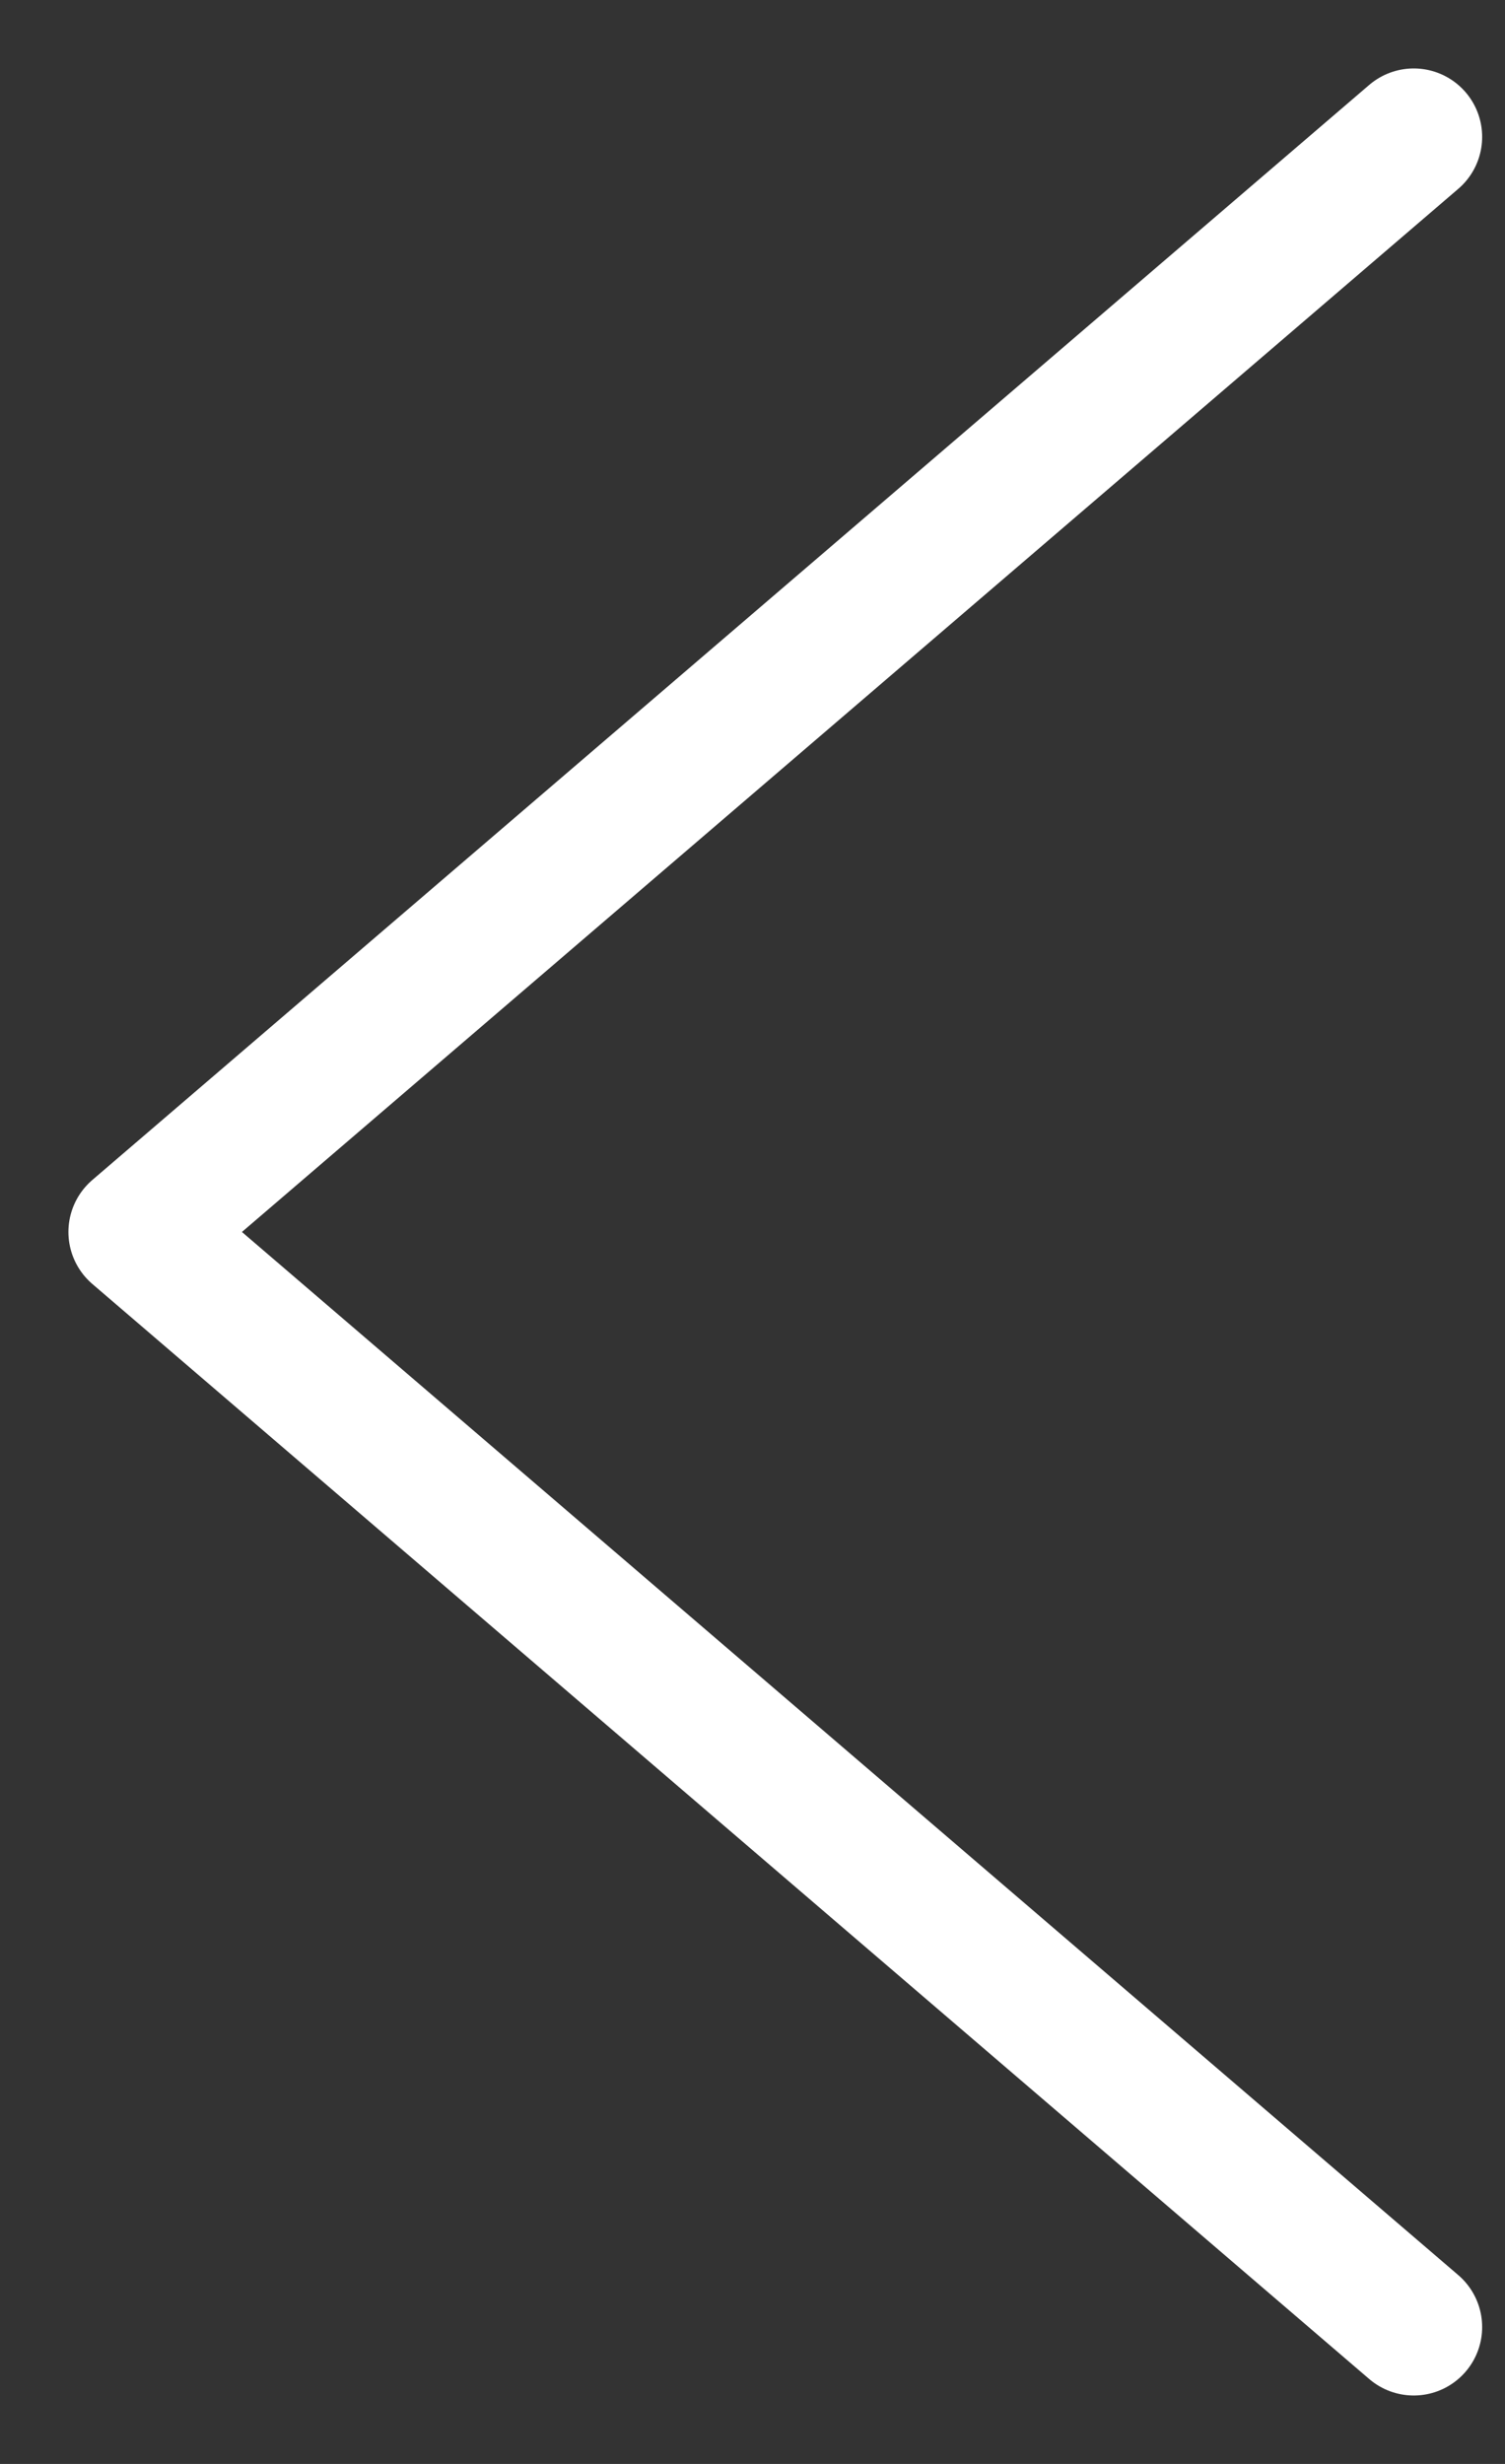
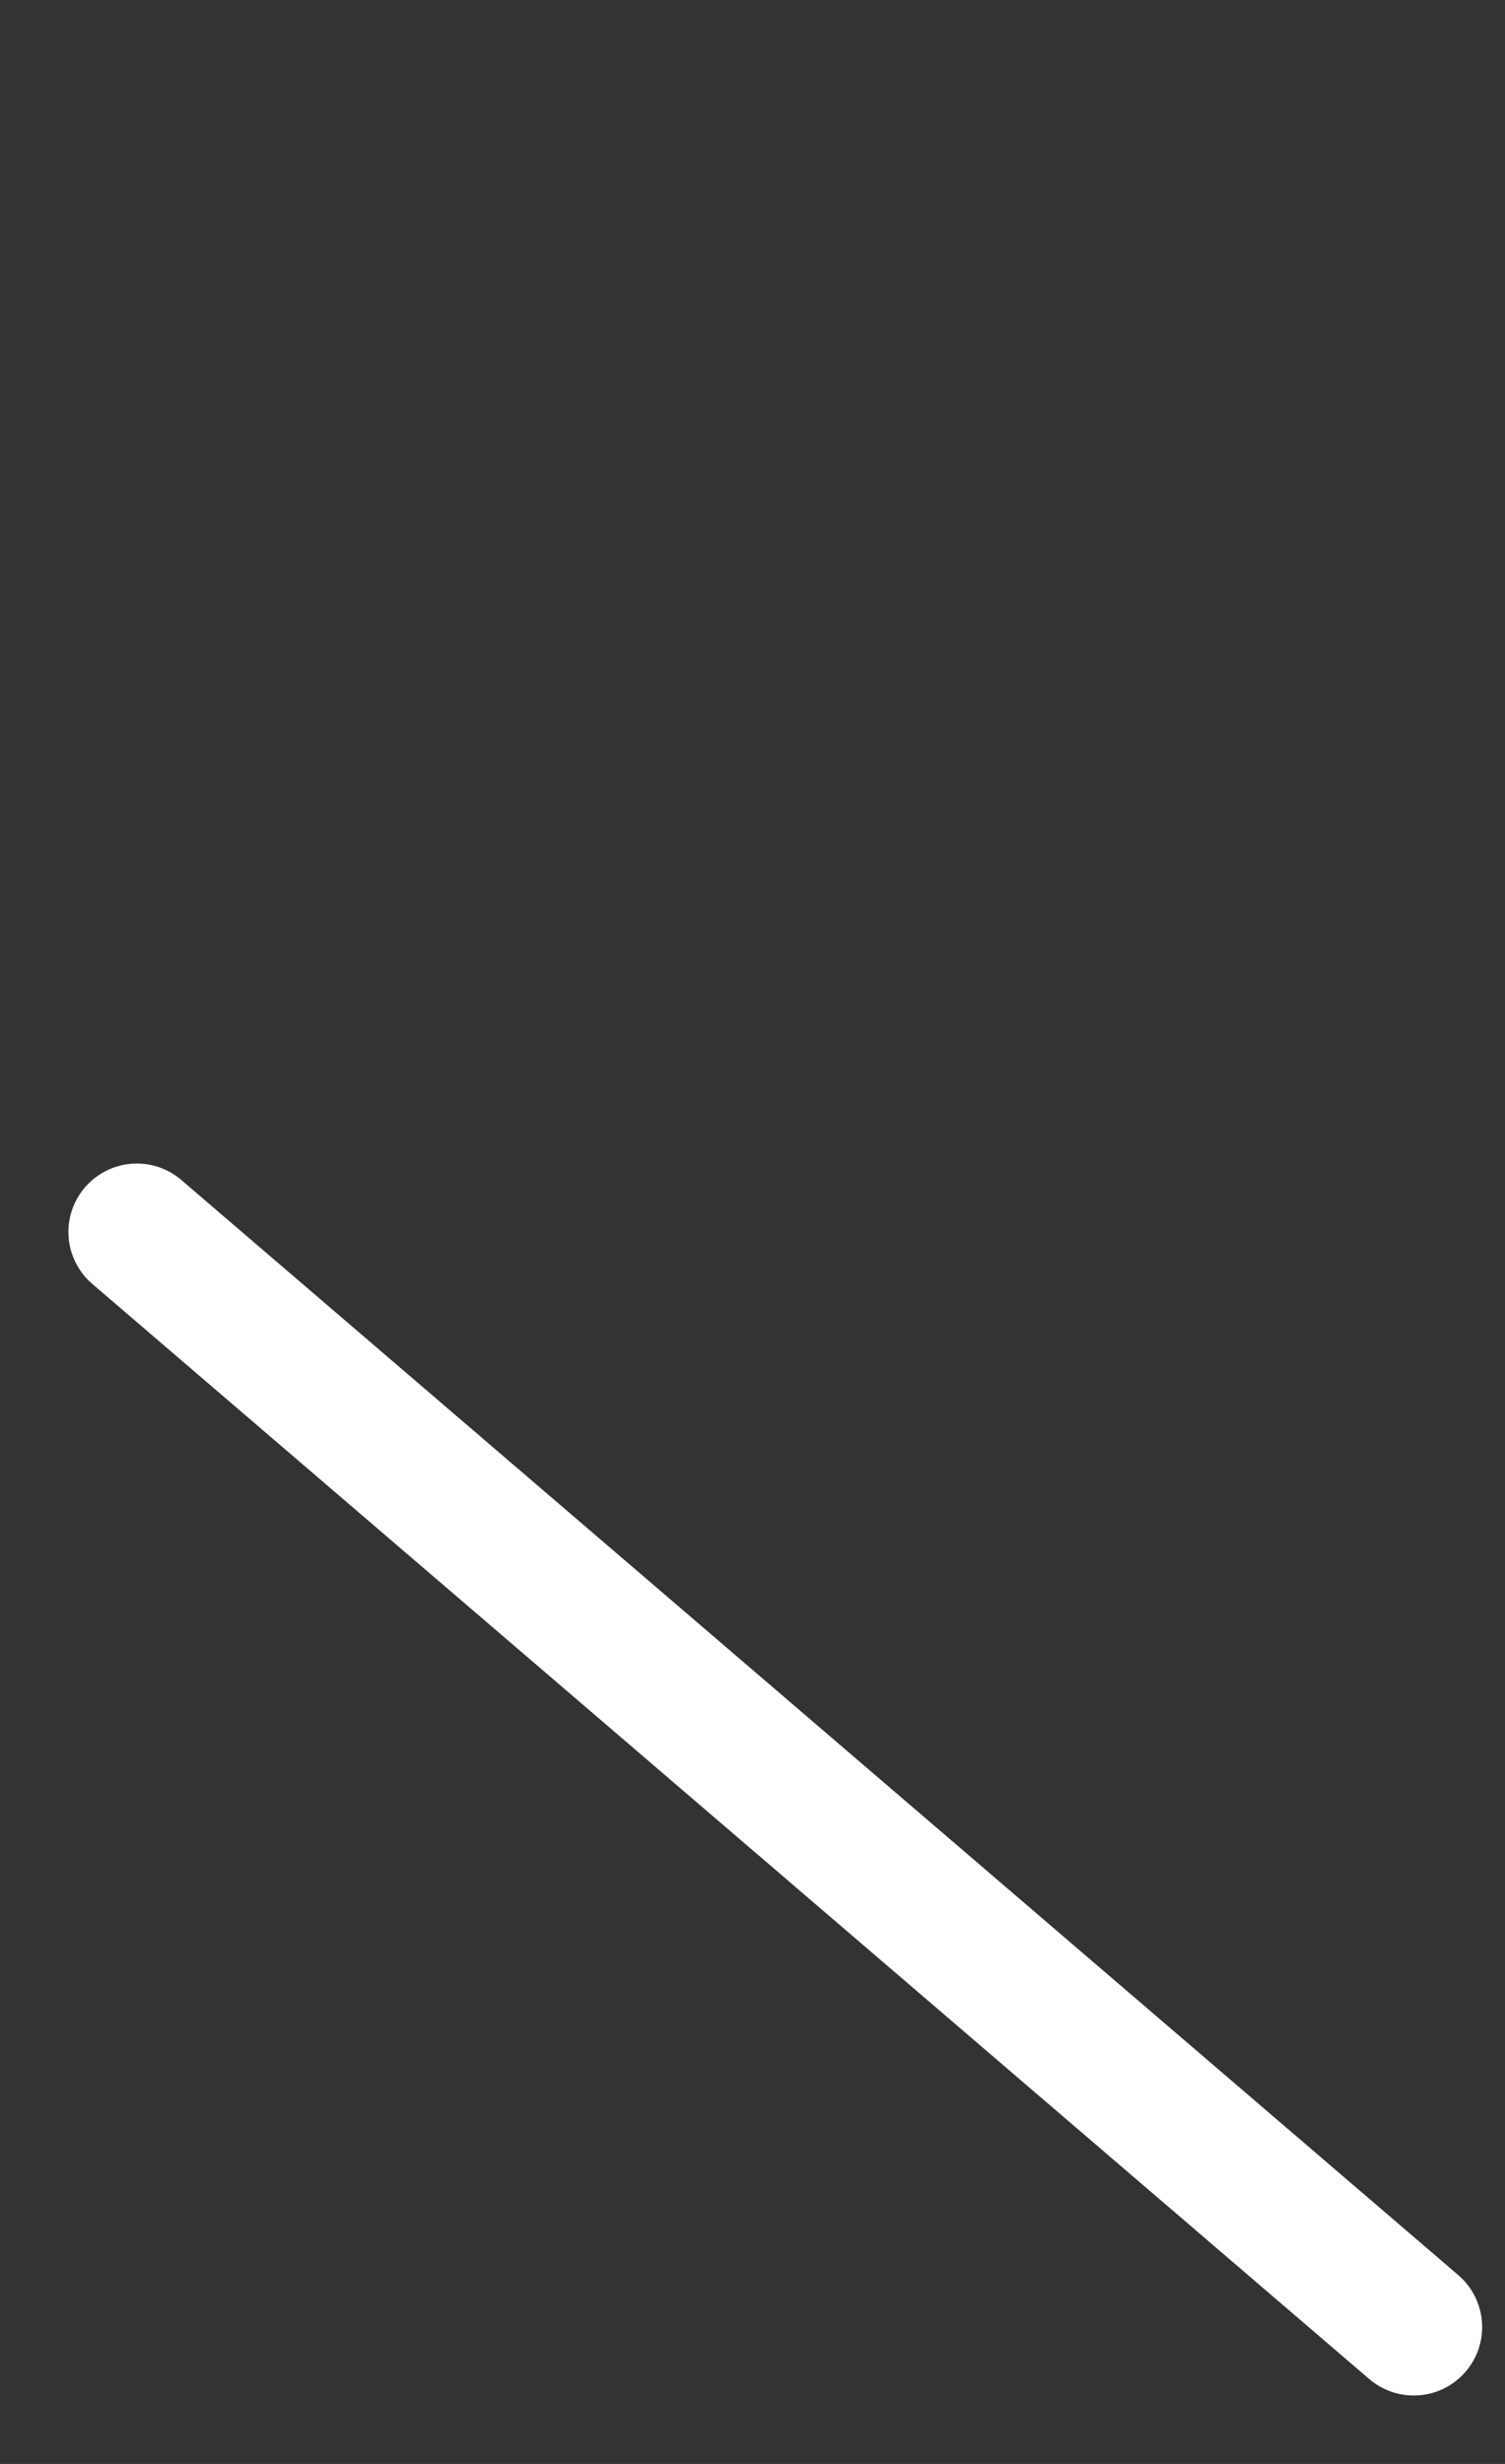
<svg xmlns="http://www.w3.org/2000/svg" width="11" height="18" viewBox="0 0 11 18" fill="none">
  <rect x="0" y="0" width="11" height="18" fill="#333333" stroke="none" />
-   <path d="M10.333 17L1 9L10.333 1" stroke="white" stroke-linecap="round" stroke-linejoin="round" />
+   <path d="M10.333 17L1 9" stroke="white" stroke-linecap="round" stroke-linejoin="round" />
</svg>